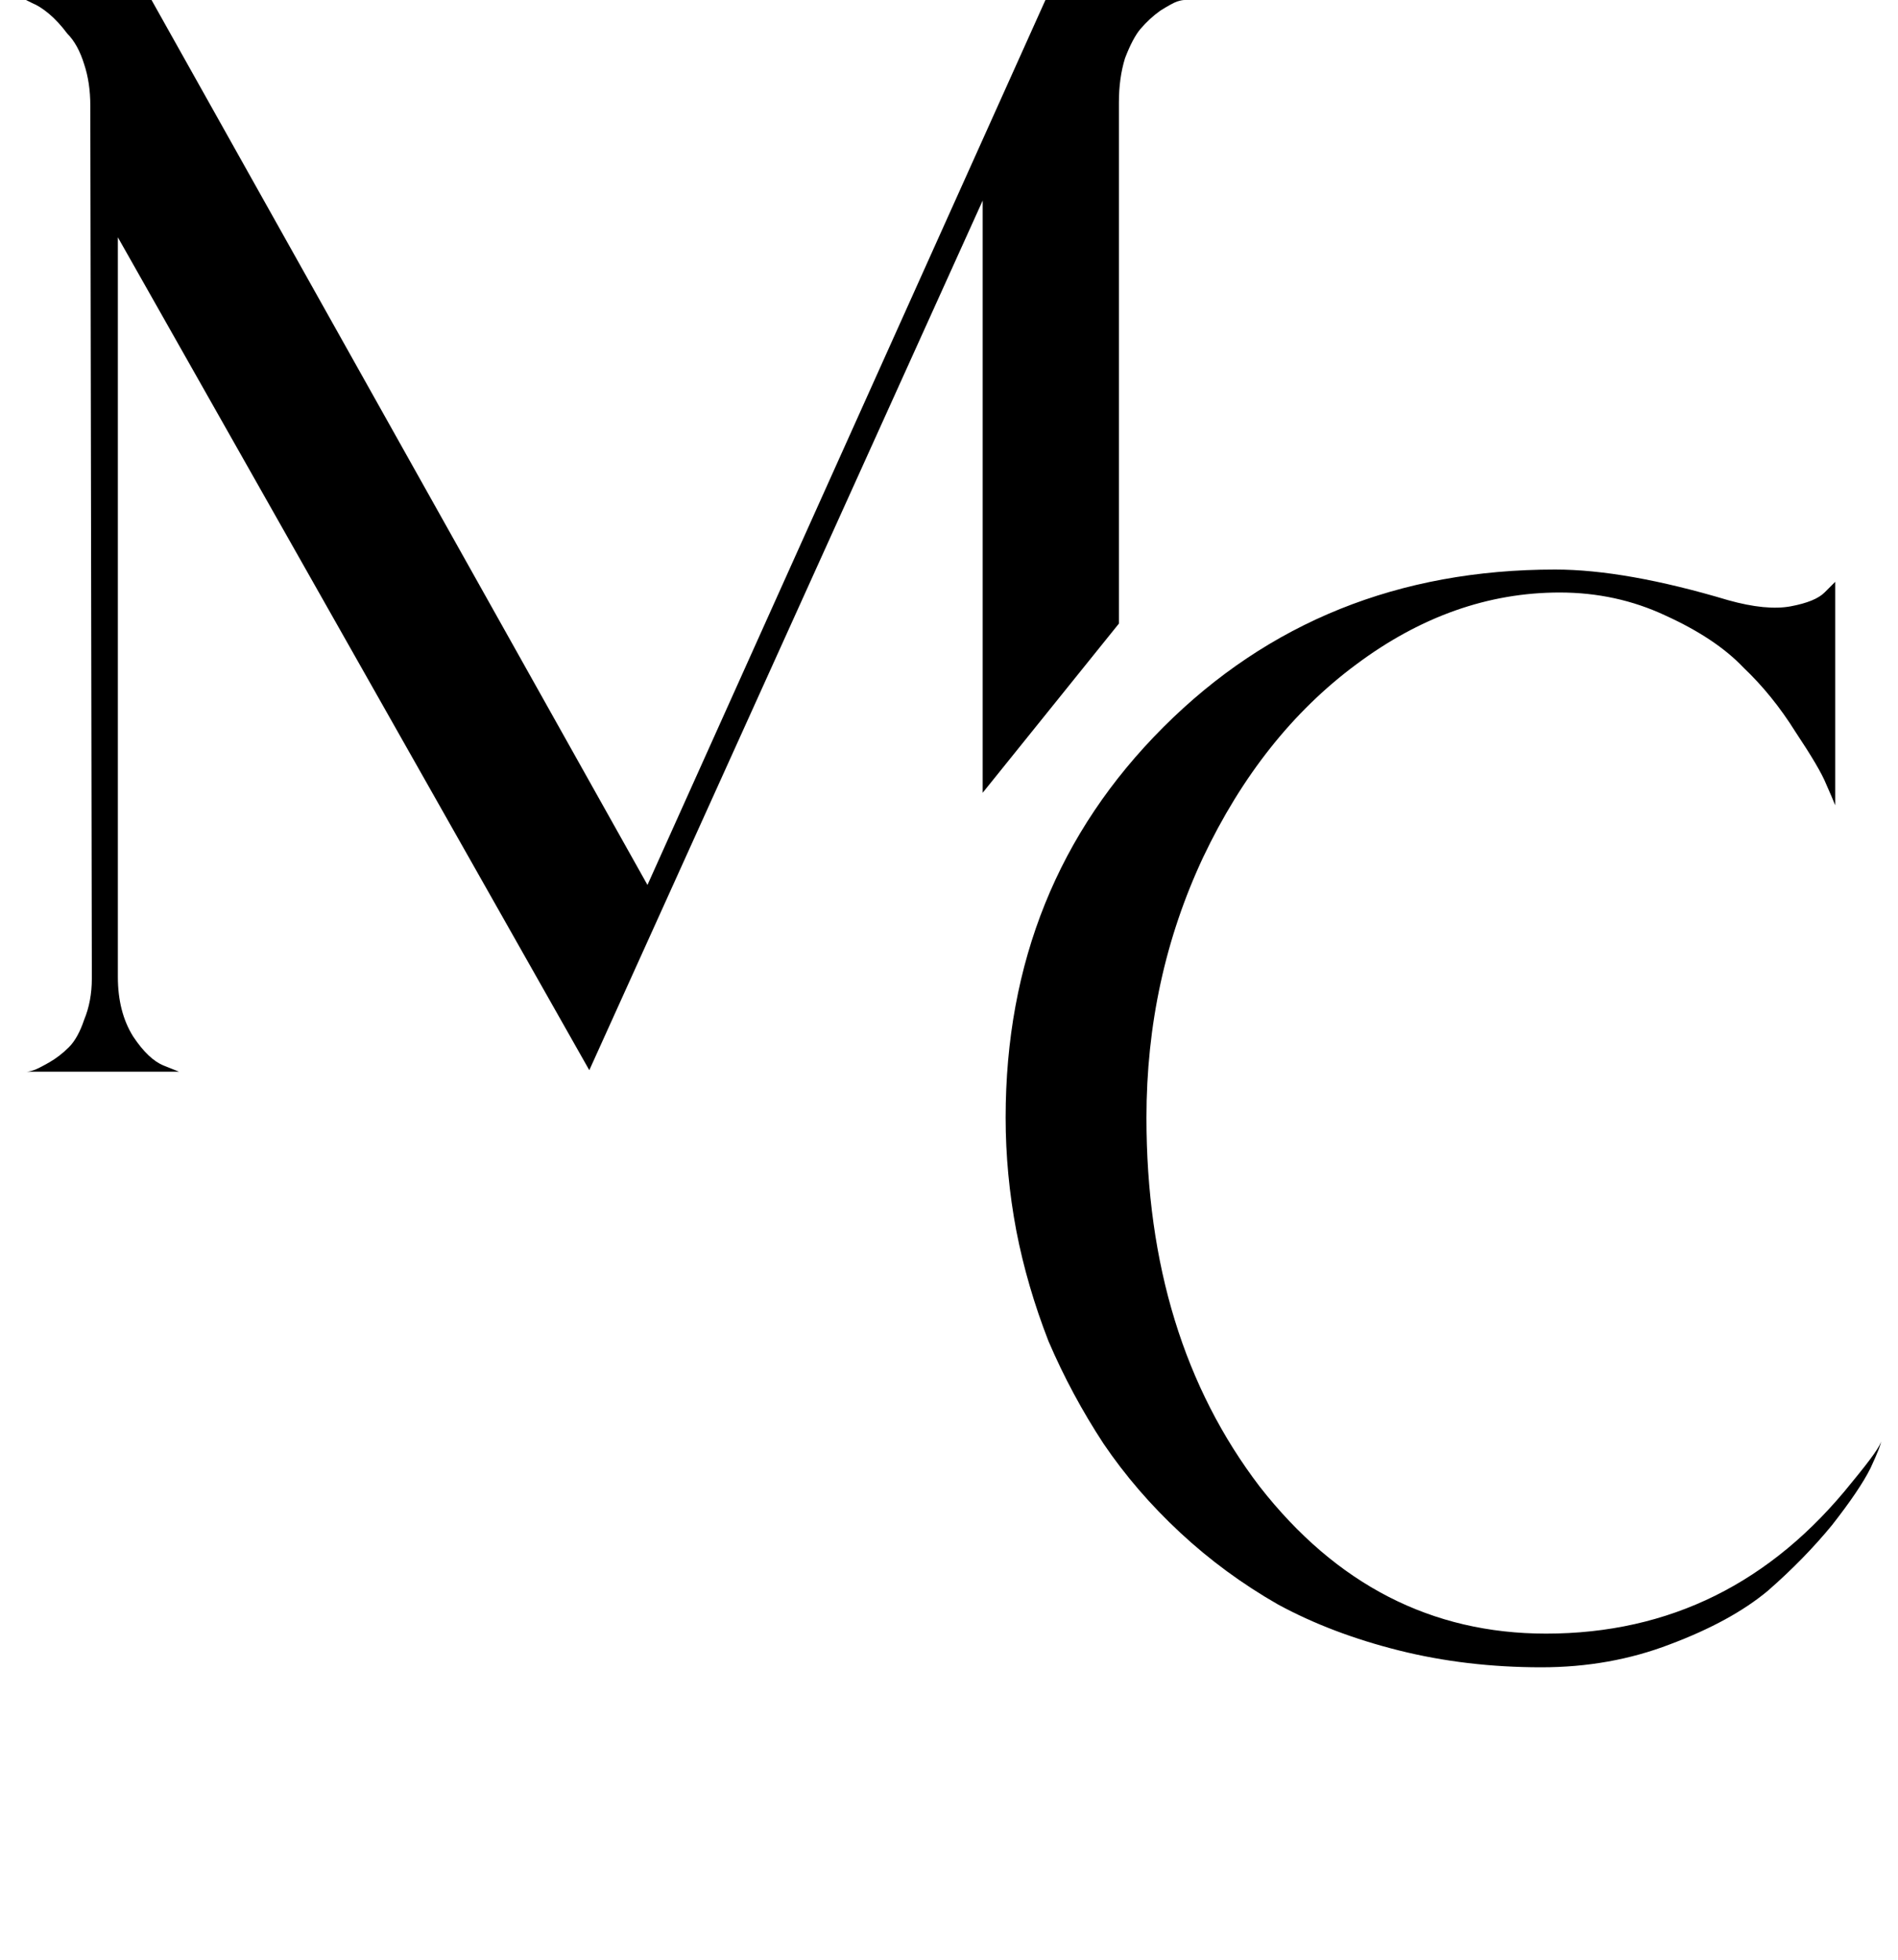
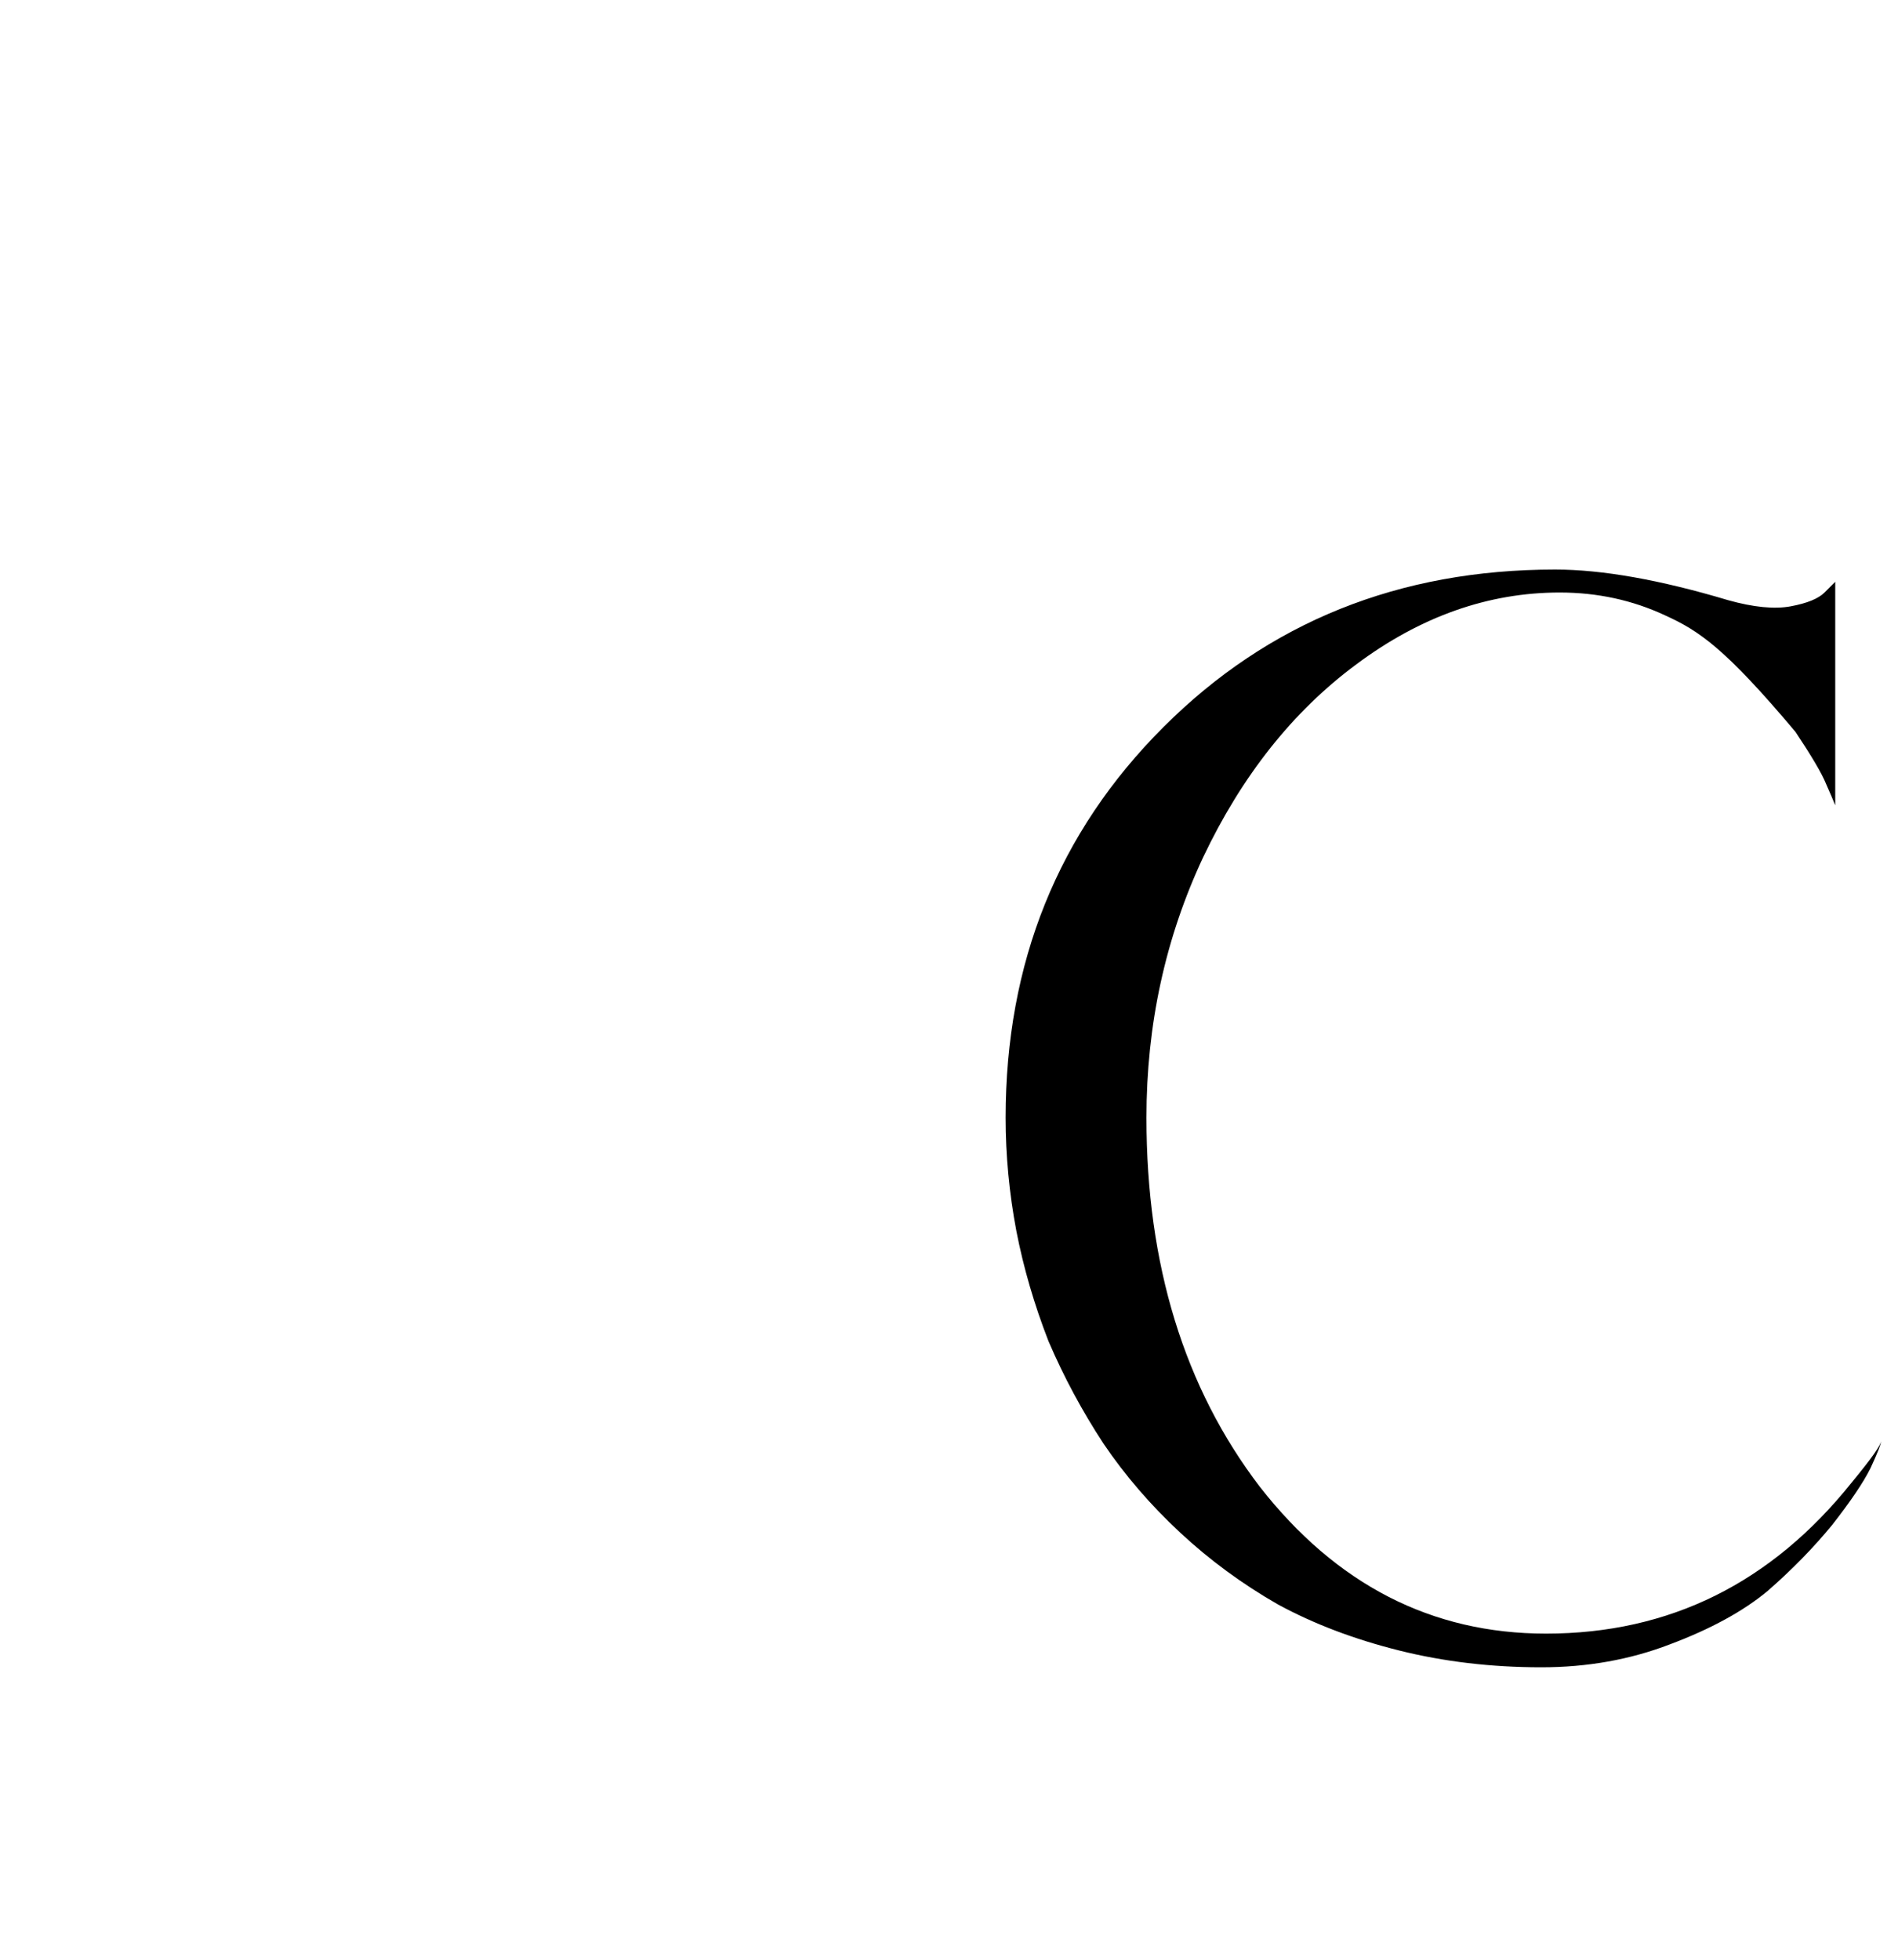
<svg xmlns="http://www.w3.org/2000/svg" width="62" height="64" viewBox="0 0 62 64" fill="none">
-   <path d="M50.5 53.35C54.533 53.35 57.867 51.7 60.5 48.4C61.133 47.633 61.45 47.183 61.45 47.05C61.45 47.15 61.333 47.45 61.1 47.95C60.867 48.417 60.45 49.033 59.85 49.8C59.25 50.533 58.55 51.25 57.75 51.95C56.95 52.617 55.883 53.2 54.55 53.7C53.25 54.2 51.85 54.45 50.35 54.45C48.717 54.45 47.167 54.267 45.7 53.9C44.233 53.533 42.917 53.033 41.75 52.4C40.583 51.733 39.517 50.95 38.55 50.05C37.583 49.15 36.75 48.183 36.05 47.15C35.35 46.083 34.75 44.967 34.25 43.8C33.783 42.6 33.433 41.4 33.2 40.2C32.967 38.967 32.85 37.733 32.85 36.5C32.85 31.433 34.567 27.183 38 23.75C41.433 20.317 45.7 18.6 50.8 18.6C52.333 18.6 54.217 18.933 56.45 19.6C57.283 19.833 57.967 19.9 58.5 19.8C59.033 19.7 59.4 19.55 59.6 19.35L59.95 19V26.3C59.883 26.133 59.783 25.9 59.65 25.6C59.517 25.267 59.183 24.7 58.65 23.9C58.15 23.1 57.583 22.4 56.95 21.8C56.35 21.167 55.5 20.6 54.4 20.1C53.333 19.6 52.183 19.35 50.95 19.35C48.617 19.35 46.4 20.133 44.3 21.7C42.233 23.233 40.567 25.333 39.3 28C38.067 30.633 37.45 33.467 37.45 36.5C37.45 41.3 38.683 45.317 41.15 48.55C43.65 51.75 46.767 53.35 50.5 53.35Z" fill="black" />
-   <path fill-rule="evenodd" clip-rule="evenodd" d="M36.55 20.365V3.35C36.55 2.817 36.616 2.333 36.75 1.9C36.916 1.467 37.083 1.15 37.25 0.95C37.45 0.717 37.666 0.517 37.9 0.35C38.166 0.183 38.35 0.083 38.45 0.05C38.55 0.017 38.633 0 38.7 0H34.15L21.15 28.9L4.95 0H0.85L1.05 0.1C1.216 0.167 1.4 0.283 1.6 0.45C1.8 0.617 2 0.833 2.2 1.1C2.433 1.333 2.616 1.667 2.75 2.1C2.883 2.5 2.95 2.95 2.95 3.45L3 31.95C3 32.45 2.916 32.9 2.75 33.3C2.616 33.7 2.45 34 2.25 34.2C2.05 34.4 1.833 34.567 1.6 34.7C1.366 34.833 1.2 34.917 1.1 34.95C1 34.983 0.916 35 0.85 35H5.85L5.35 34.8C5.016 34.667 4.683 34.35 4.35 33.85C4.016 33.317 3.85 32.667 3.85 31.9V7.75L19.25 34.95L32.1 6.55V25.89L36.55 20.365Z" fill="black" />
+   <path d="M50.5 53.35C54.533 53.35 57.867 51.7 60.5 48.4C61.133 47.633 61.45 47.183 61.45 47.05C61.45 47.15 61.333 47.45 61.1 47.95C60.867 48.417 60.45 49.033 59.85 49.8C59.25 50.533 58.55 51.25 57.75 51.95C56.95 52.617 55.883 53.2 54.55 53.7C53.25 54.2 51.85 54.45 50.35 54.45C48.717 54.45 47.167 54.267 45.7 53.9C44.233 53.533 42.917 53.033 41.75 52.4C40.583 51.733 39.517 50.95 38.55 50.05C37.583 49.15 36.75 48.183 36.05 47.15C35.35 46.083 34.75 44.967 34.25 43.8C33.783 42.6 33.433 41.4 33.2 40.2C32.967 38.967 32.85 37.733 32.85 36.5C32.85 31.433 34.567 27.183 38 23.75C41.433 20.317 45.7 18.6 50.8 18.6C52.333 18.6 54.217 18.933 56.45 19.6C57.283 19.833 57.967 19.9 58.5 19.8C59.033 19.7 59.4 19.55 59.6 19.35L59.95 19V26.3C59.883 26.133 59.783 25.9 59.65 25.6C59.517 25.267 59.183 24.7 58.65 23.9C56.35 21.167 55.5 20.6 54.4 20.1C53.333 19.6 52.183 19.35 50.95 19.35C48.617 19.35 46.4 20.133 44.3 21.7C42.233 23.233 40.567 25.333 39.3 28C38.067 30.633 37.45 33.467 37.45 36.5C37.45 41.3 38.683 45.317 41.15 48.55C43.65 51.75 46.767 53.35 50.5 53.35Z" fill="black" />
</svg>